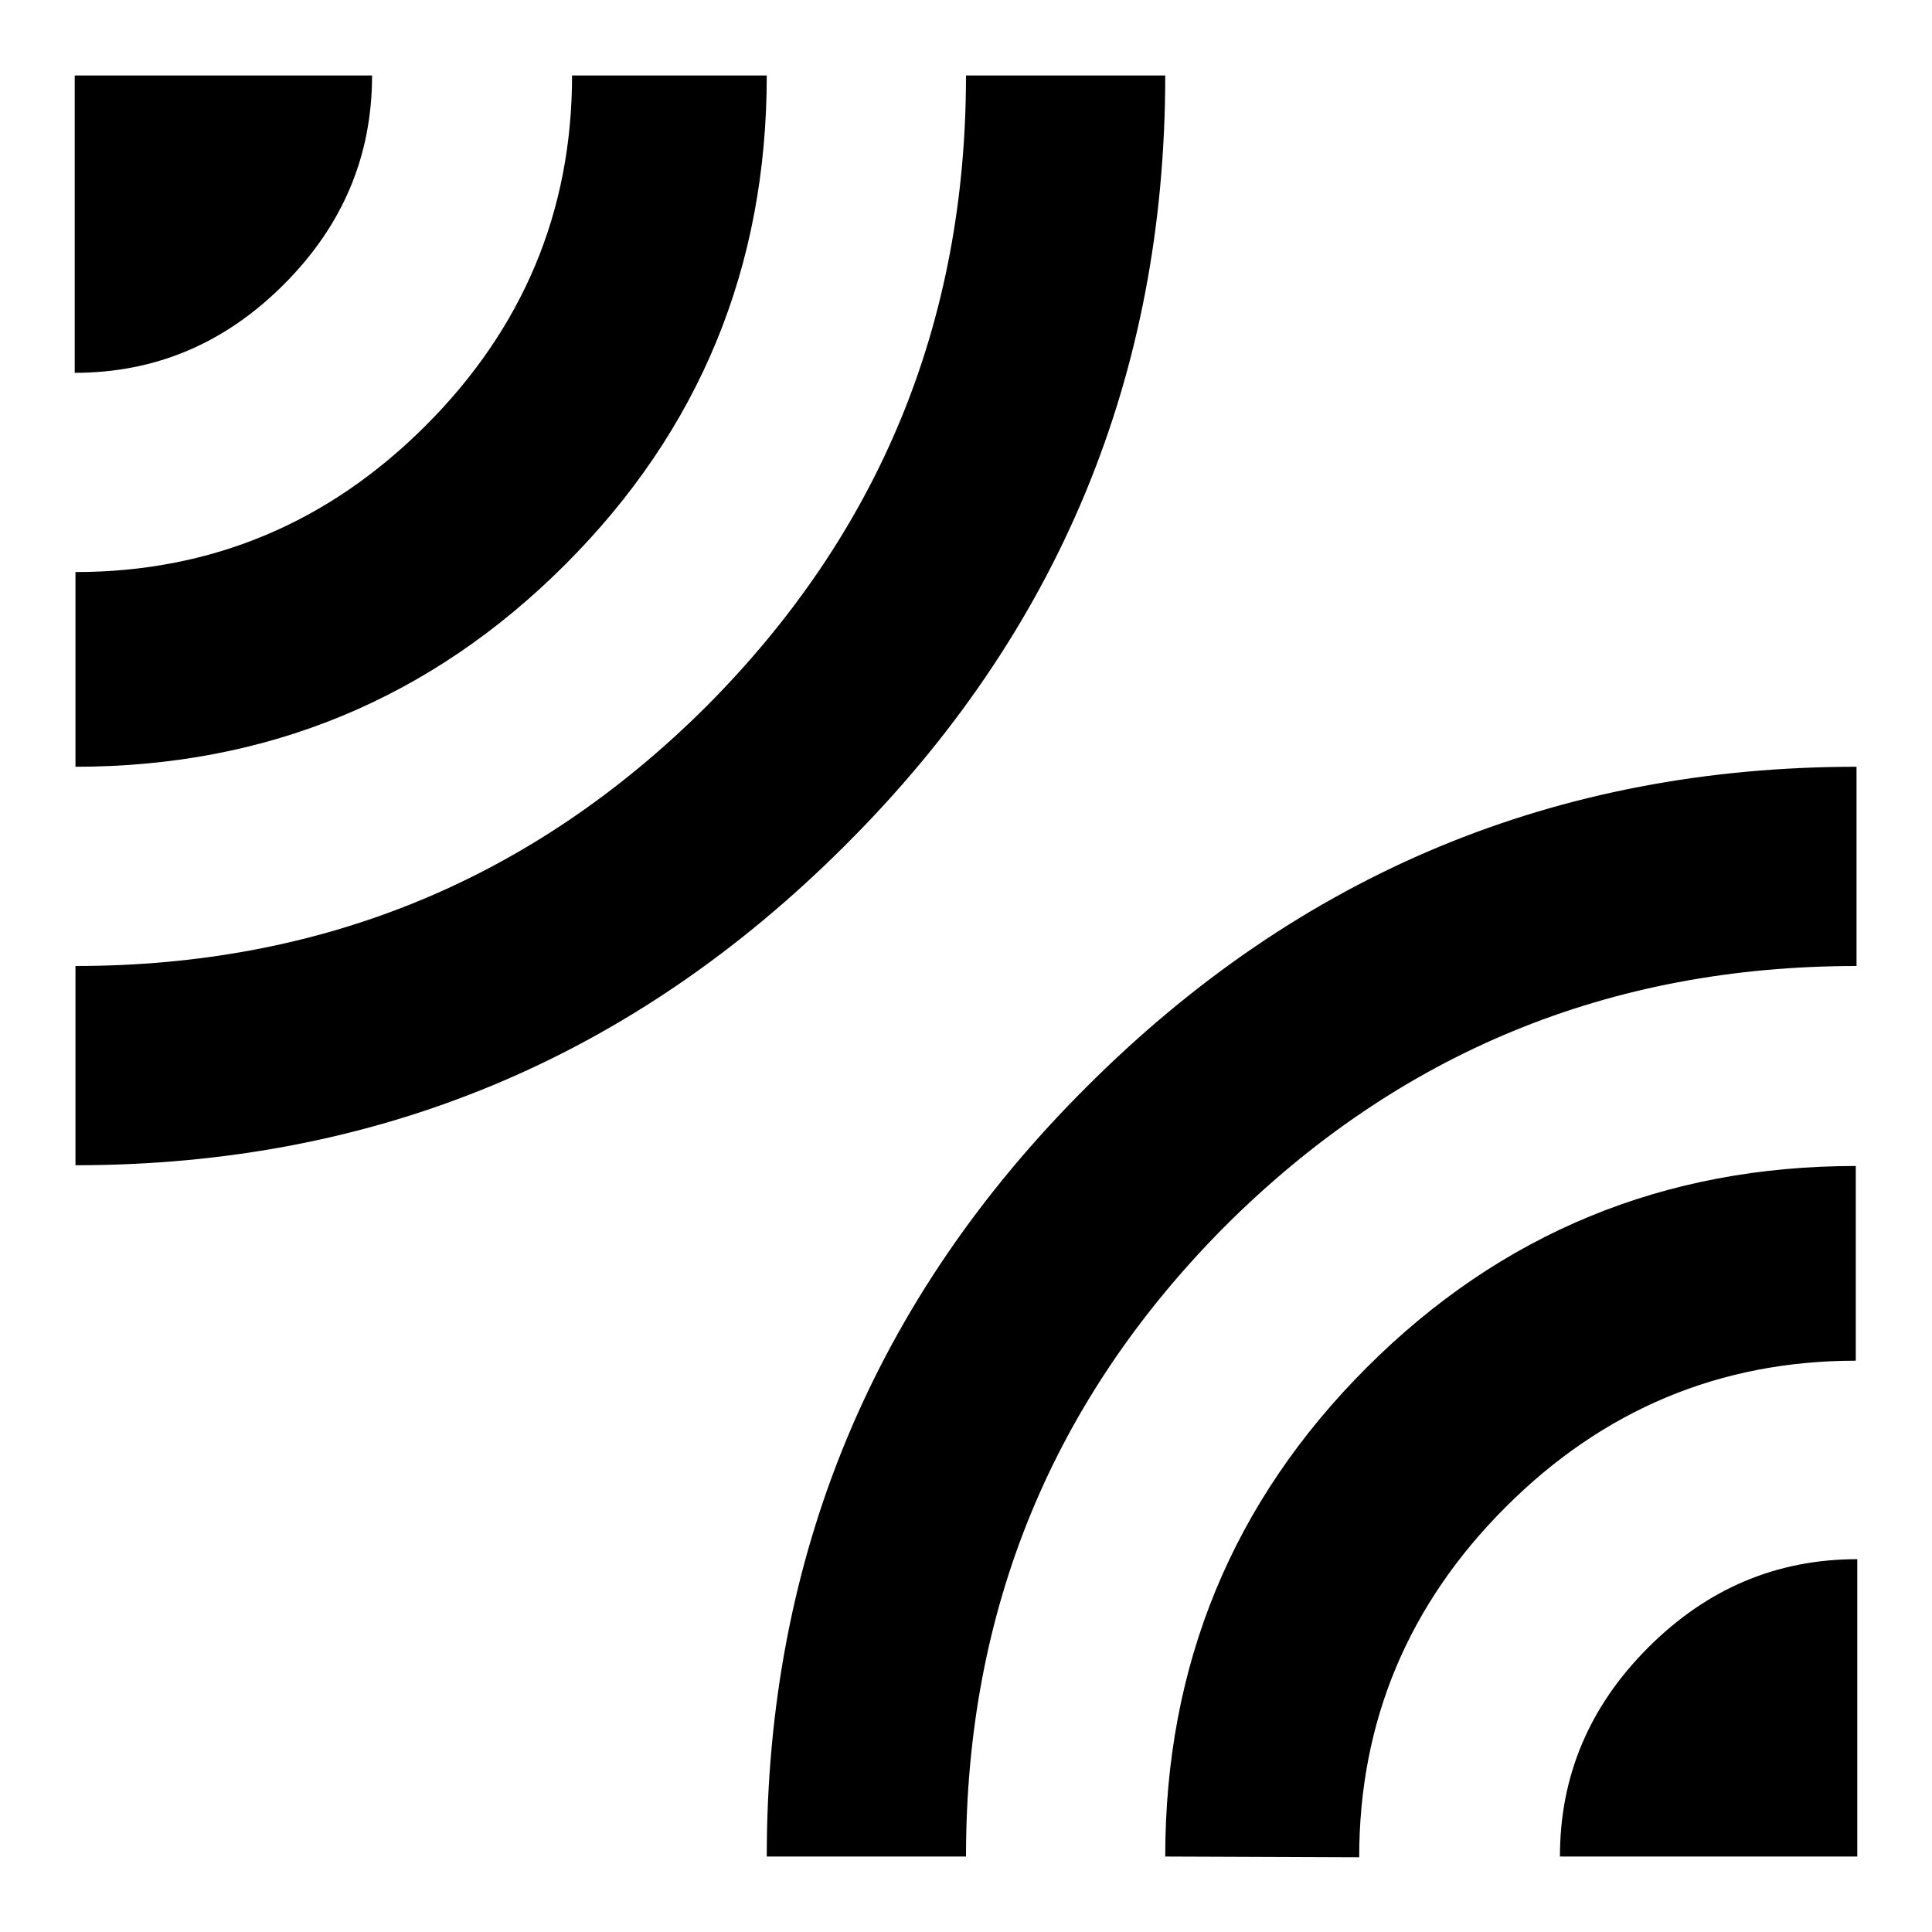
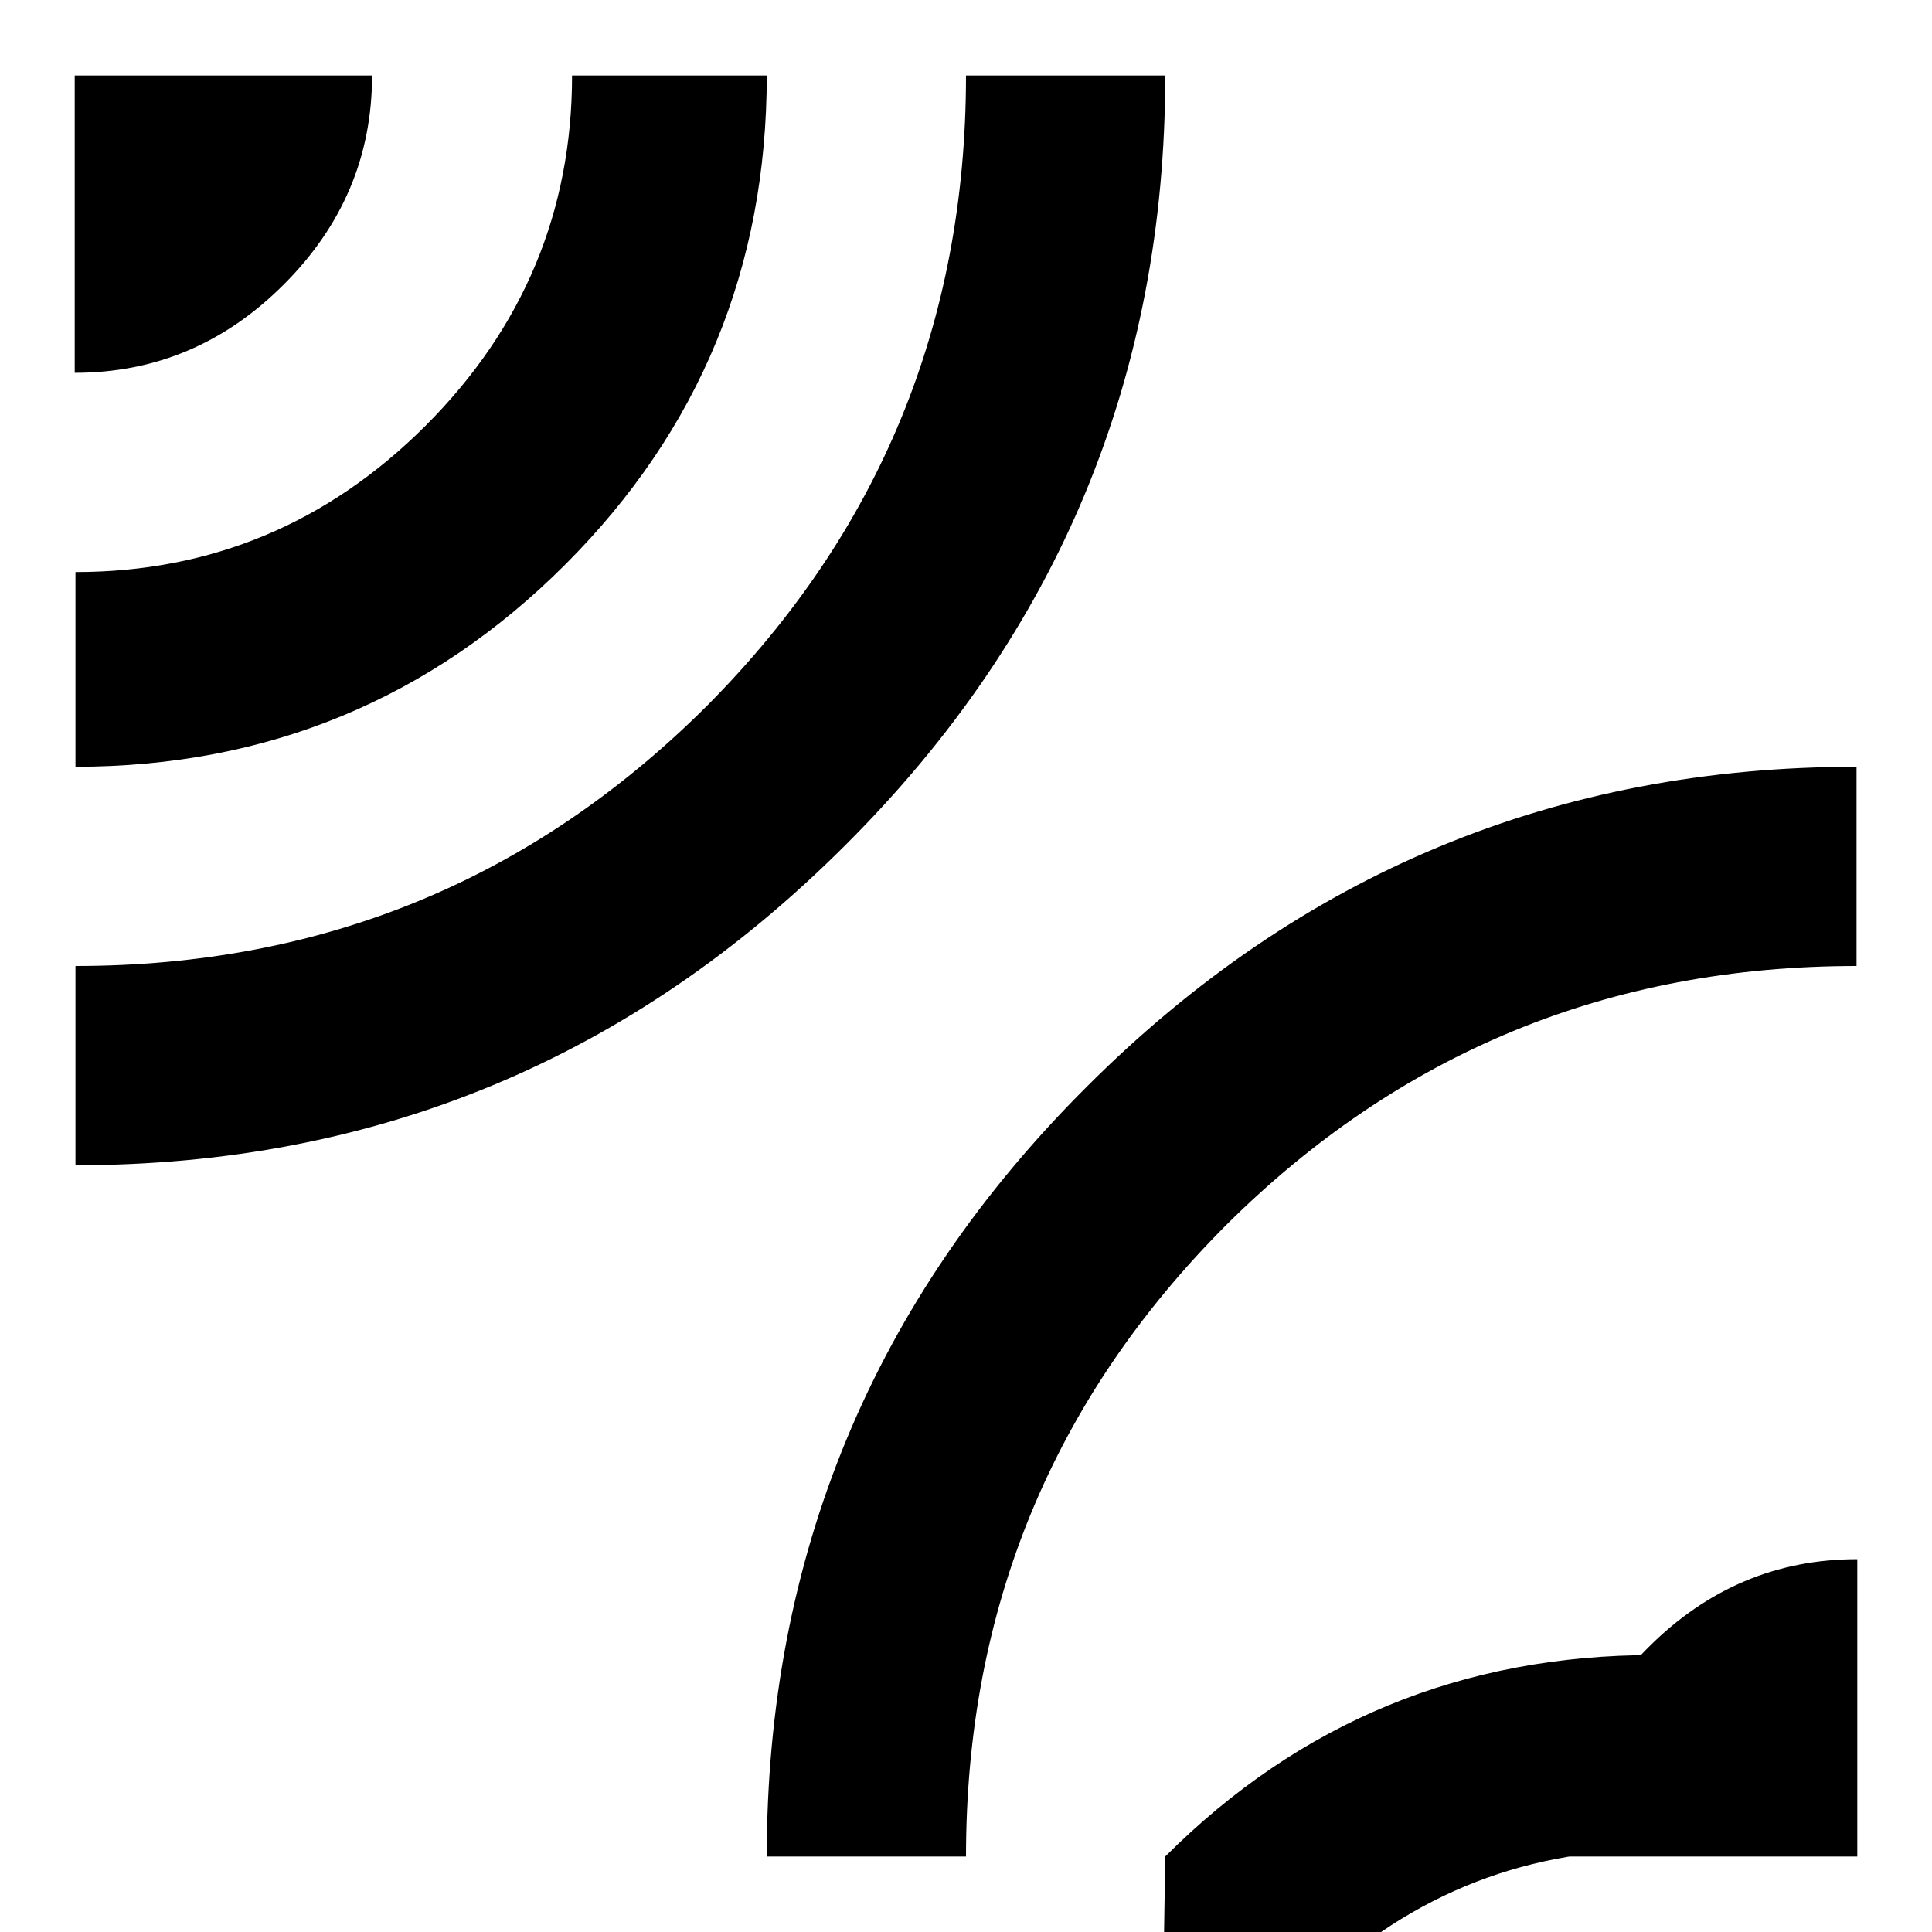
<svg xmlns="http://www.w3.org/2000/svg" version="1.1" x="0px" y="0px" viewBox="0 0 256 256" enable-background="new 0 0 256 256" xml:space="preserve">
  <g>
-     <path fill="#000000" d="M154.4,246c0-25.4,8.9-47,26.7-64.8c17.8-17.8,39.4-26.7,64.8-26.7v25.8c-18,0-33.5,6.5-46.4,19.4 c-12.9,12.9-19.4,28.4-19.4,46.4L154.4,246L154.4,246z M206.7,246c0-10.7,3.9-19.9,11.7-27.7s17-11.7,27.7-11.7V246H206.7z  M101.6,246c0-39.7,14.1-73.8,42.4-102c28.3-28.3,62.3-42.4,102-42.4V128c-32.8,0-60.6,11.5-83.6,34.4 C139.5,185.4,128,213.2,128,246L101.6,246L101.6,246z M101.6,10c0,25.4-8.9,47-26.7,64.8S35.4,101.6,10,101.6V75.8 c18,0,33.5-6.5,46.4-19.4C69.3,43.5,75.8,28,75.8,10L101.6,10L101.6,10z M154.4,10c0,39.7-14.1,73.8-42.4,102 c-28.3,28.3-62.3,42.4-102,42.4V128c32.8,0,60.6-11.5,83.6-34.4C116.5,70.6,128,42.8,128,10L154.4,10L154.4,10z M49.3,10 c0,10.7-3.9,19.9-11.7,27.7c-7.8,7.8-17,11.7-27.7,11.7V10H49.3z" />
+     <path fill="#000000" d="M154.4,246c17.8-17.8,39.4-26.7,64.8-26.7v25.8c-18,0-33.5,6.5-46.4,19.4 c-12.9,12.9-19.4,28.4-19.4,46.4L154.4,246L154.4,246z M206.7,246c0-10.7,3.9-19.9,11.7-27.7s17-11.7,27.7-11.7V246H206.7z  M101.6,246c0-39.7,14.1-73.8,42.4-102c28.3-28.3,62.3-42.4,102-42.4V128c-32.8,0-60.6,11.5-83.6,34.4 C139.5,185.4,128,213.2,128,246L101.6,246L101.6,246z M101.6,10c0,25.4-8.9,47-26.7,64.8S35.4,101.6,10,101.6V75.8 c18,0,33.5-6.5,46.4-19.4C69.3,43.5,75.8,28,75.8,10L101.6,10L101.6,10z M154.4,10c0,39.7-14.1,73.8-42.4,102 c-28.3,28.3-62.3,42.4-102,42.4V128c32.8,0,60.6-11.5,83.6-34.4C116.5,70.6,128,42.8,128,10L154.4,10L154.4,10z M49.3,10 c0,10.7-3.9,19.9-11.7,27.7c-7.8,7.8-17,11.7-27.7,11.7V10H49.3z" />
  </g>
</svg>